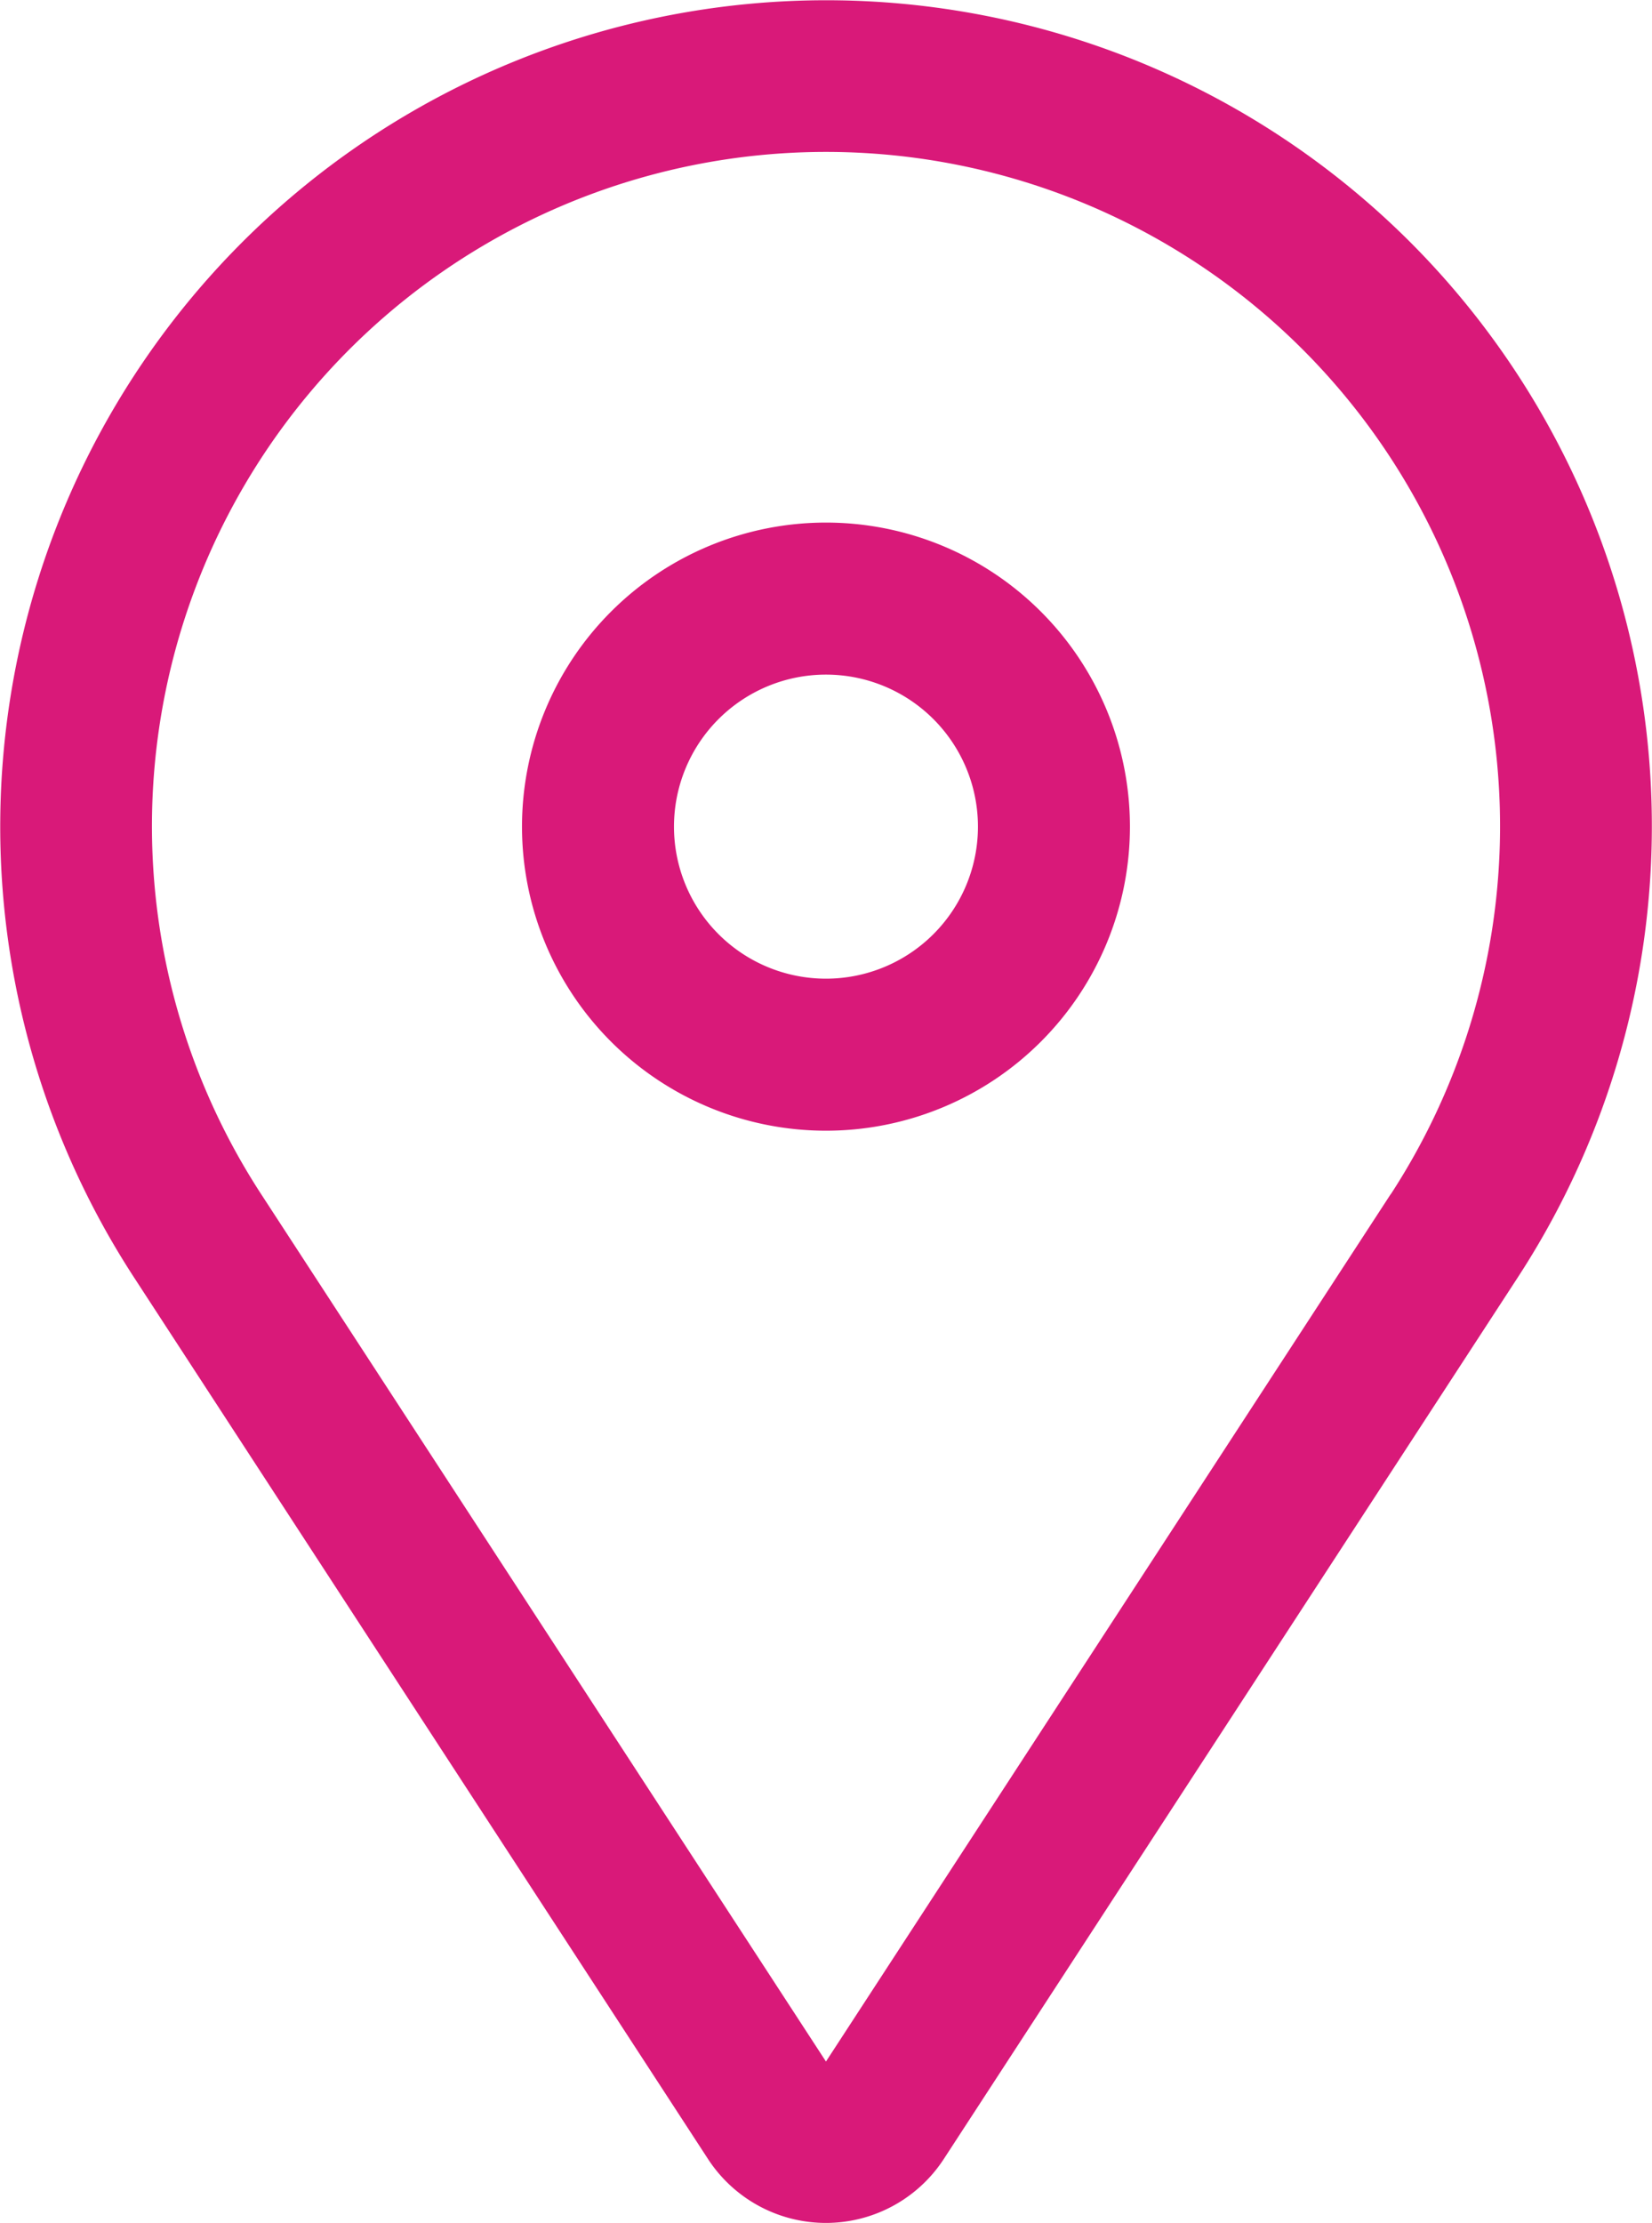
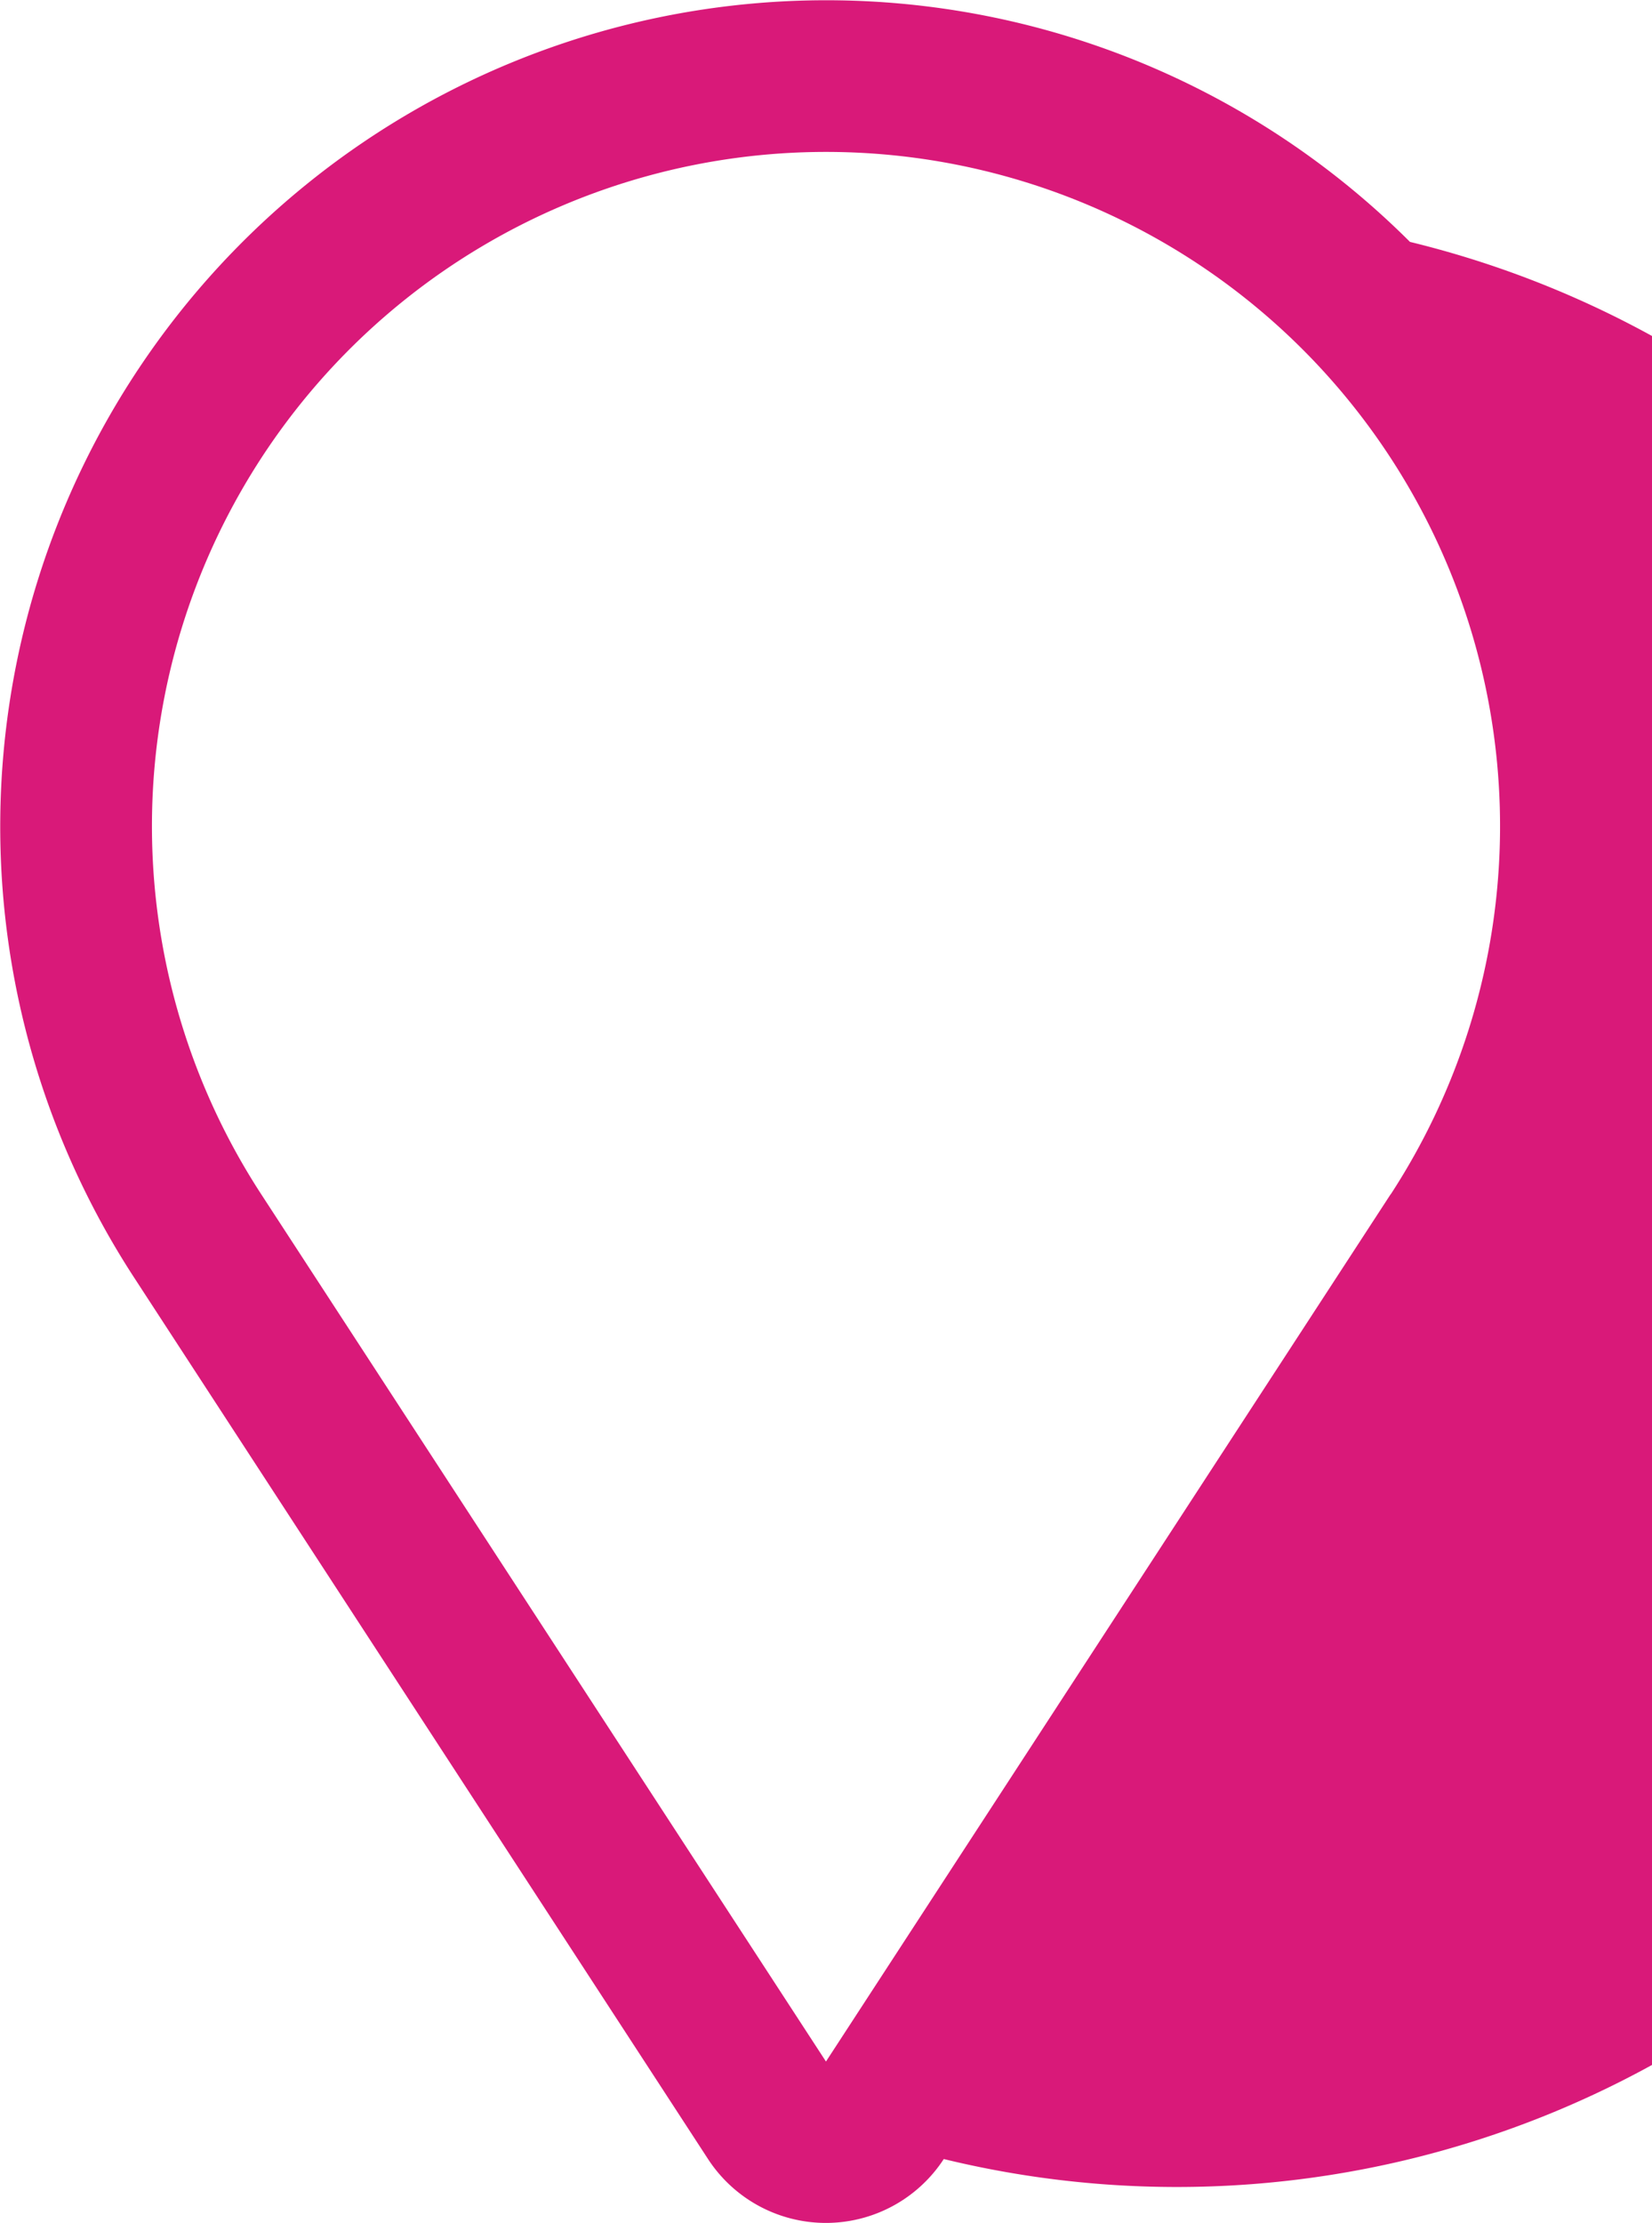
<svg xmlns="http://www.w3.org/2000/svg" width="24.457" height="32.899" viewBox="0 0 24.457 32.899">
  <g transform="translate(-5.626 -1.237)">
-     <path d="M17.854,8.971a4.5,4.5,0,1,0,4.5,4.5,4.5,4.5,0,0,0-4.5-4.5Zm0,6.75a2.25,2.25,0,1,1,2.25-2.25,2.25,2.25,0,0,1-2.25,2.25Z" fill="#d91979" />
-     <path d="M26.5,4.817A12.229,12.229,0,0,0,7.608,20.139l8.5,13.051a2.083,2.083,0,0,0,3.49,0l8.5-13.051A12.229,12.229,0,0,0,26.5,4.817Zm-.286,14.094L17.854,31.747,9.493,18.911a9.979,9.979,0,1,1,16.723,0Z" fill="#d91979" />
+     <path d="M26.5,4.817A12.229,12.229,0,0,0,7.608,20.139l8.5,13.051a2.083,2.083,0,0,0,3.49,0A12.229,12.229,0,0,0,26.5,4.817Zm-.286,14.094L17.854,31.747,9.493,18.911a9.979,9.979,0,1,1,16.723,0Z" fill="#d91979" />
  </g>
</svg>